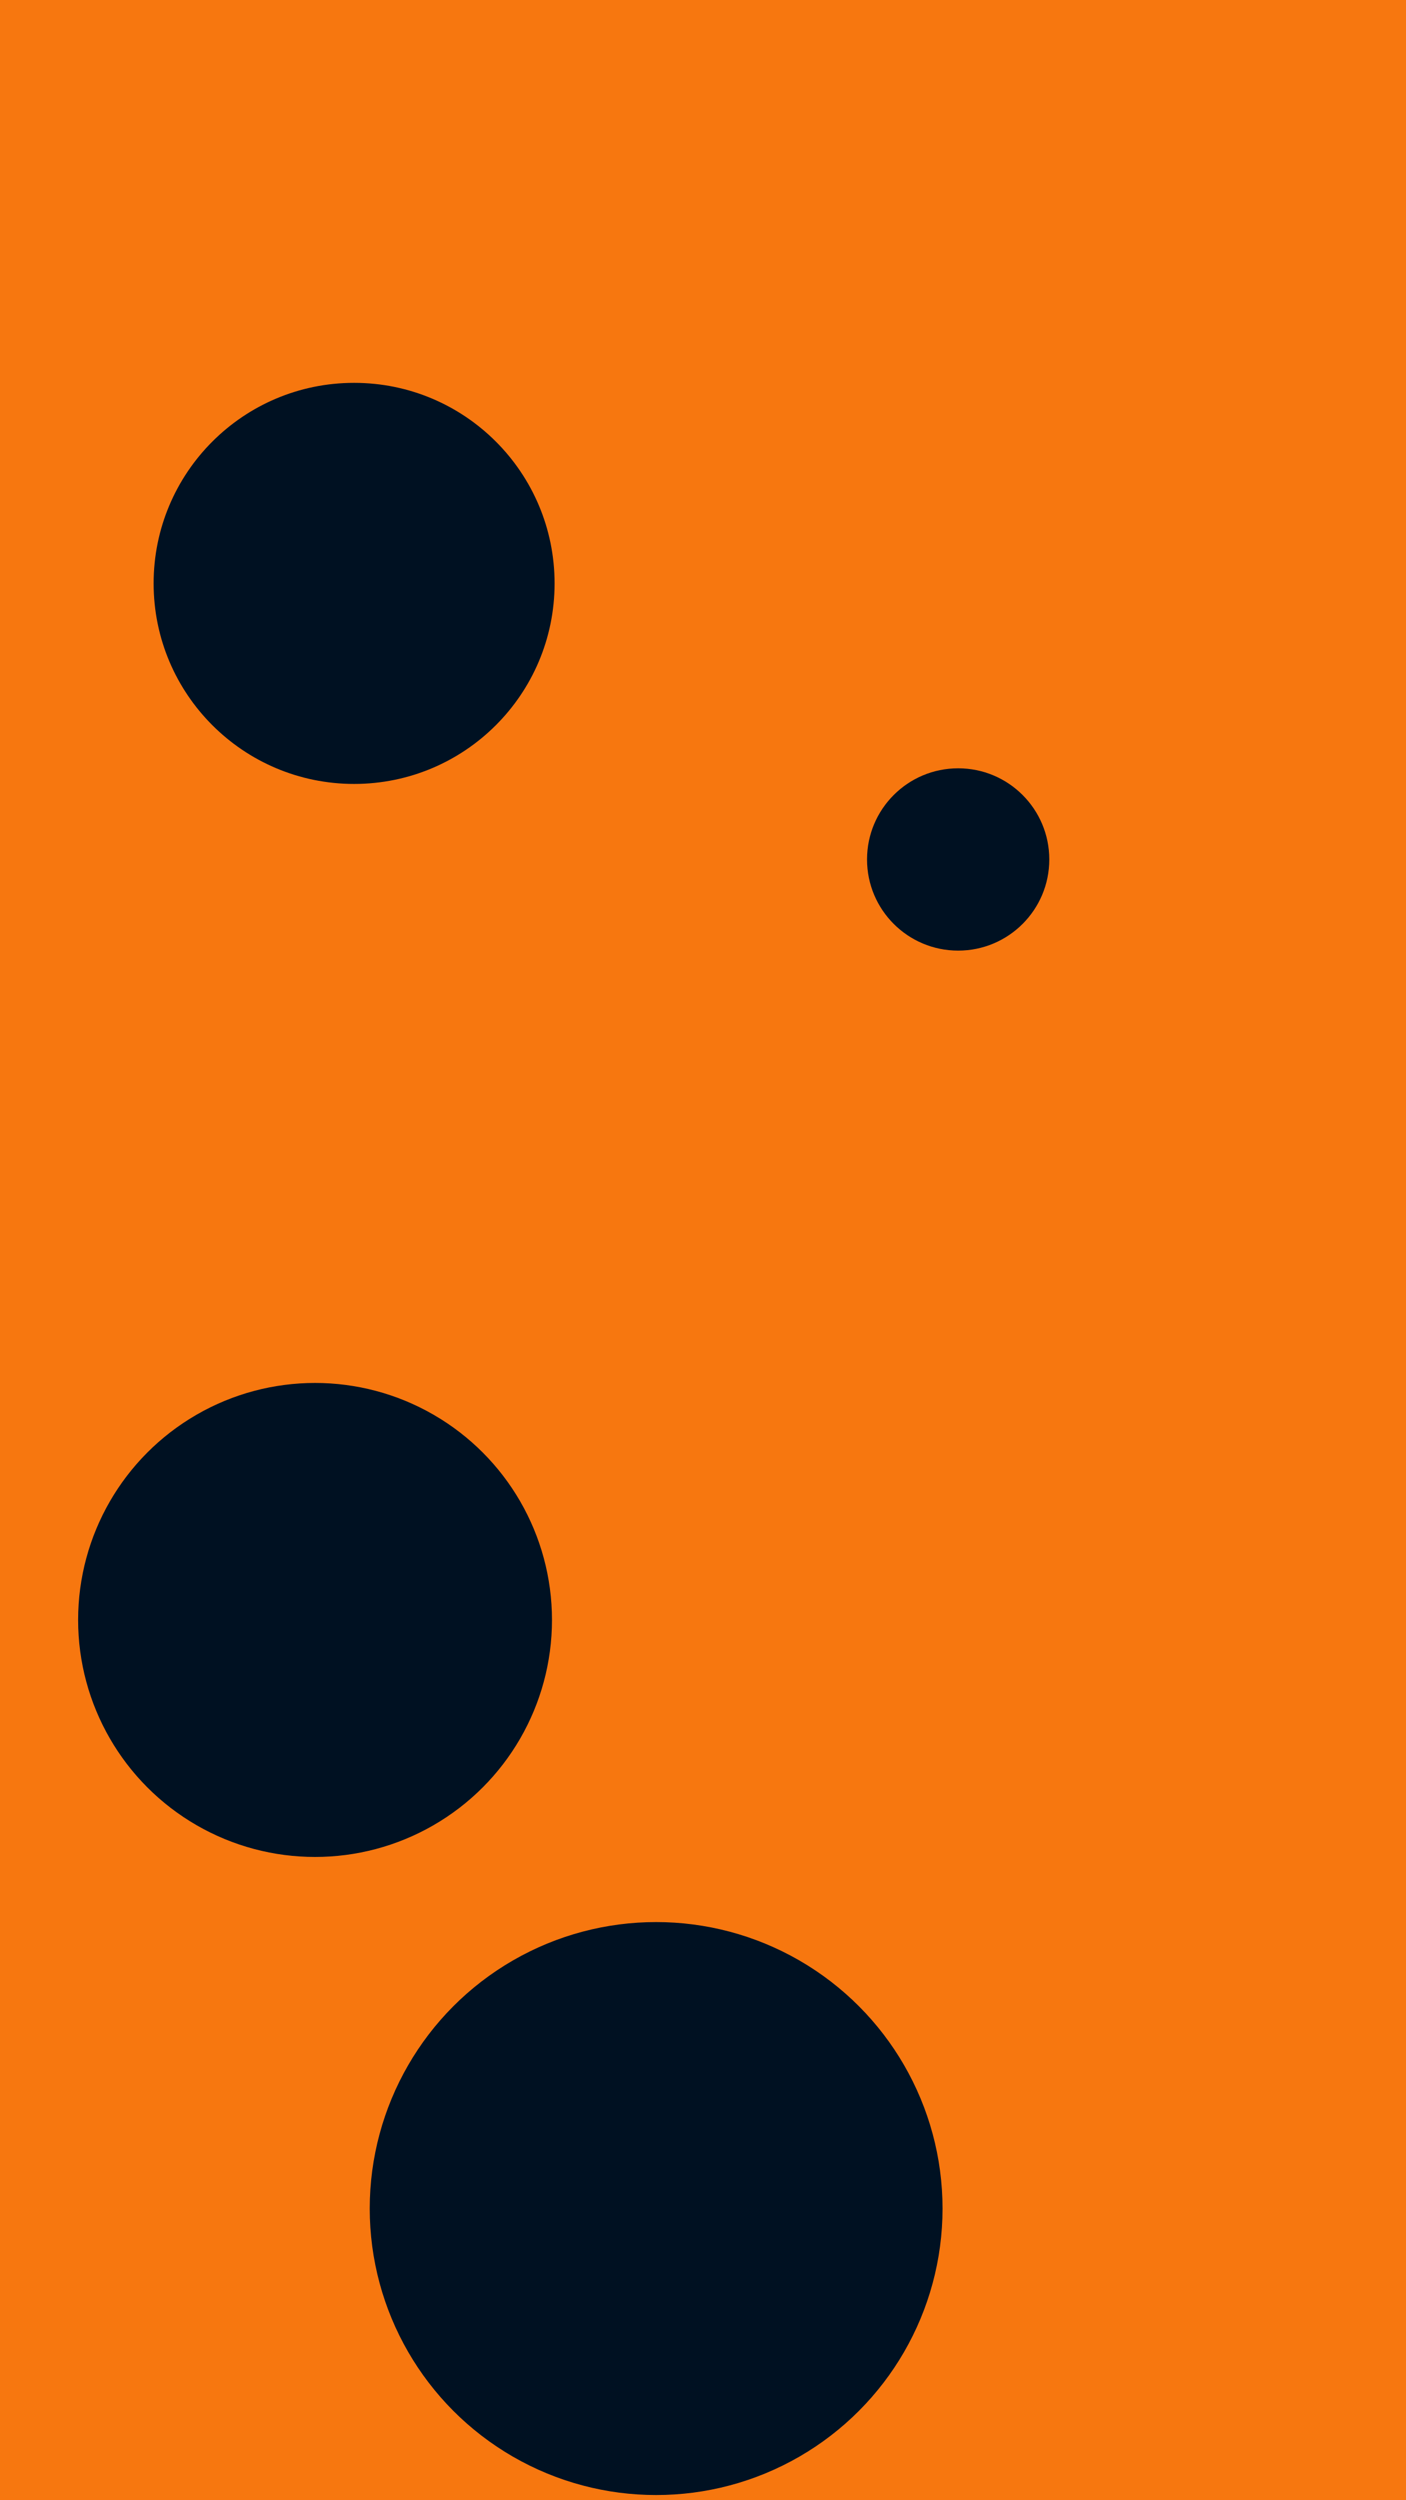
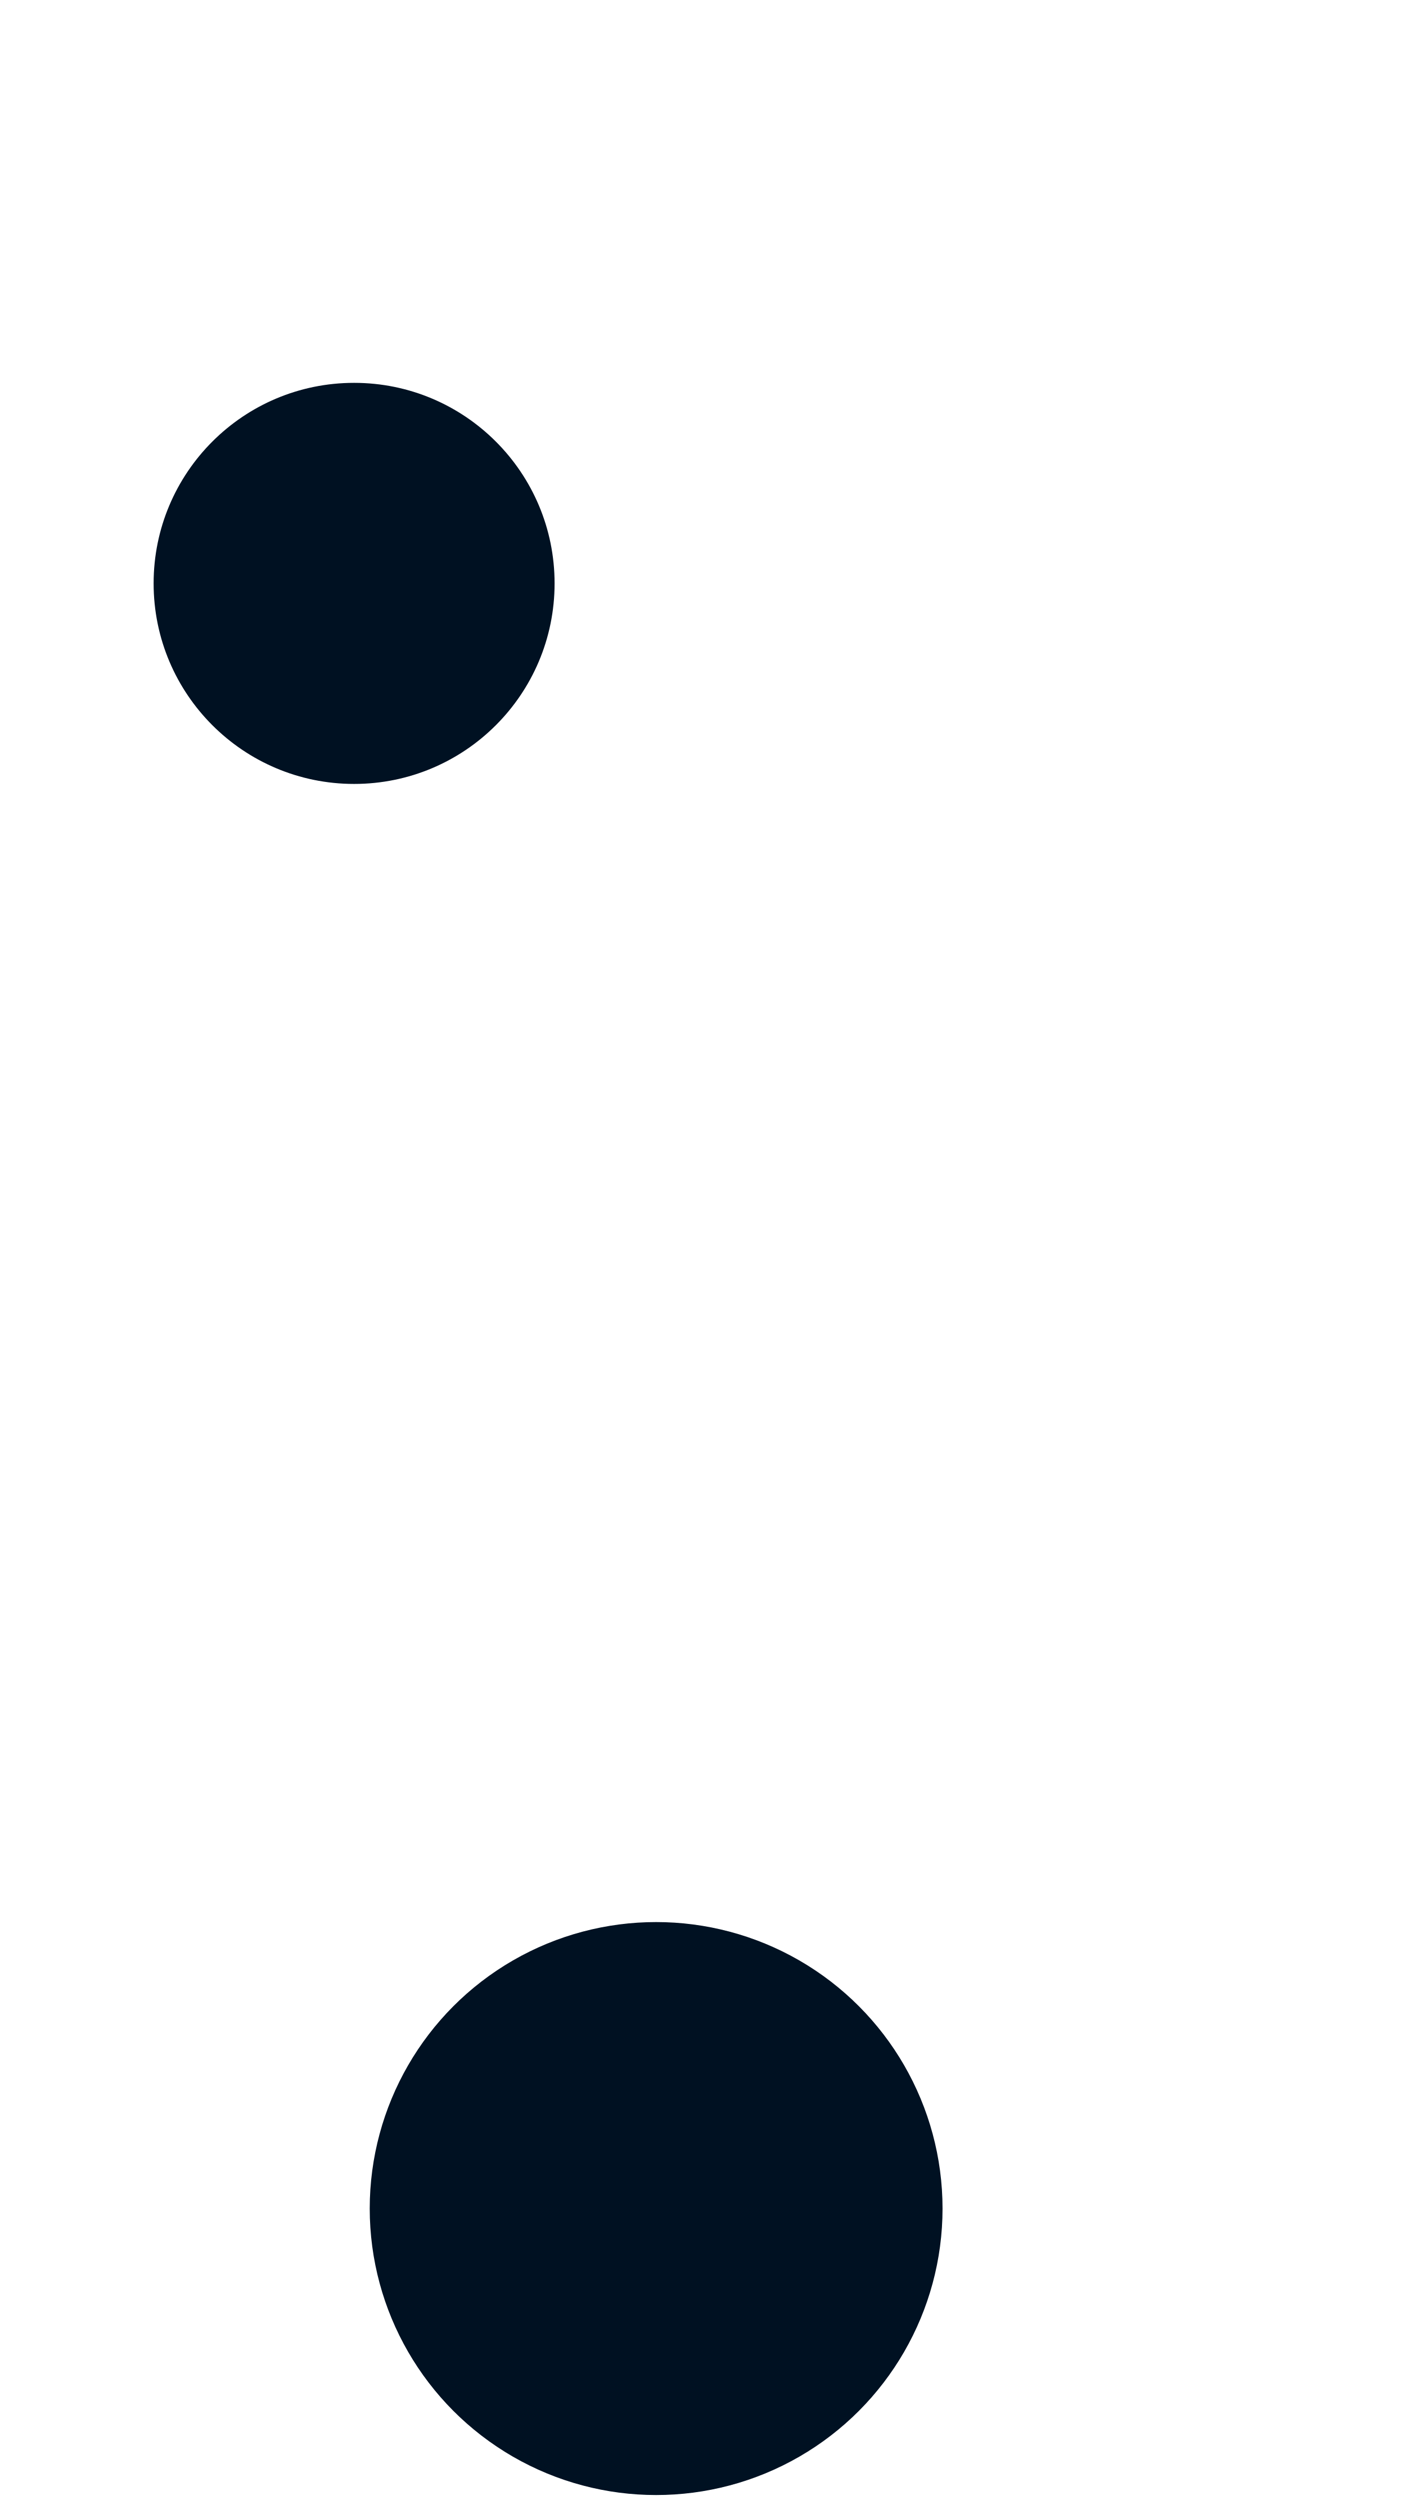
<svg xmlns="http://www.w3.org/2000/svg" id="visual" viewBox="0 0 540 960" width="540" height="960" version="1.1">
-   <rect x="0" y="0" width="540" height="960" fill="#F7770F" />
  <g fill="#001122">
    <circle r="110" cx="252" cy="848" />
-     <circle r="35" cx="368" cy="330" />
    <circle r="77" cx="136" cy="224" />
-     <circle r="91" cx="121" cy="622" />
  </g>
</svg>